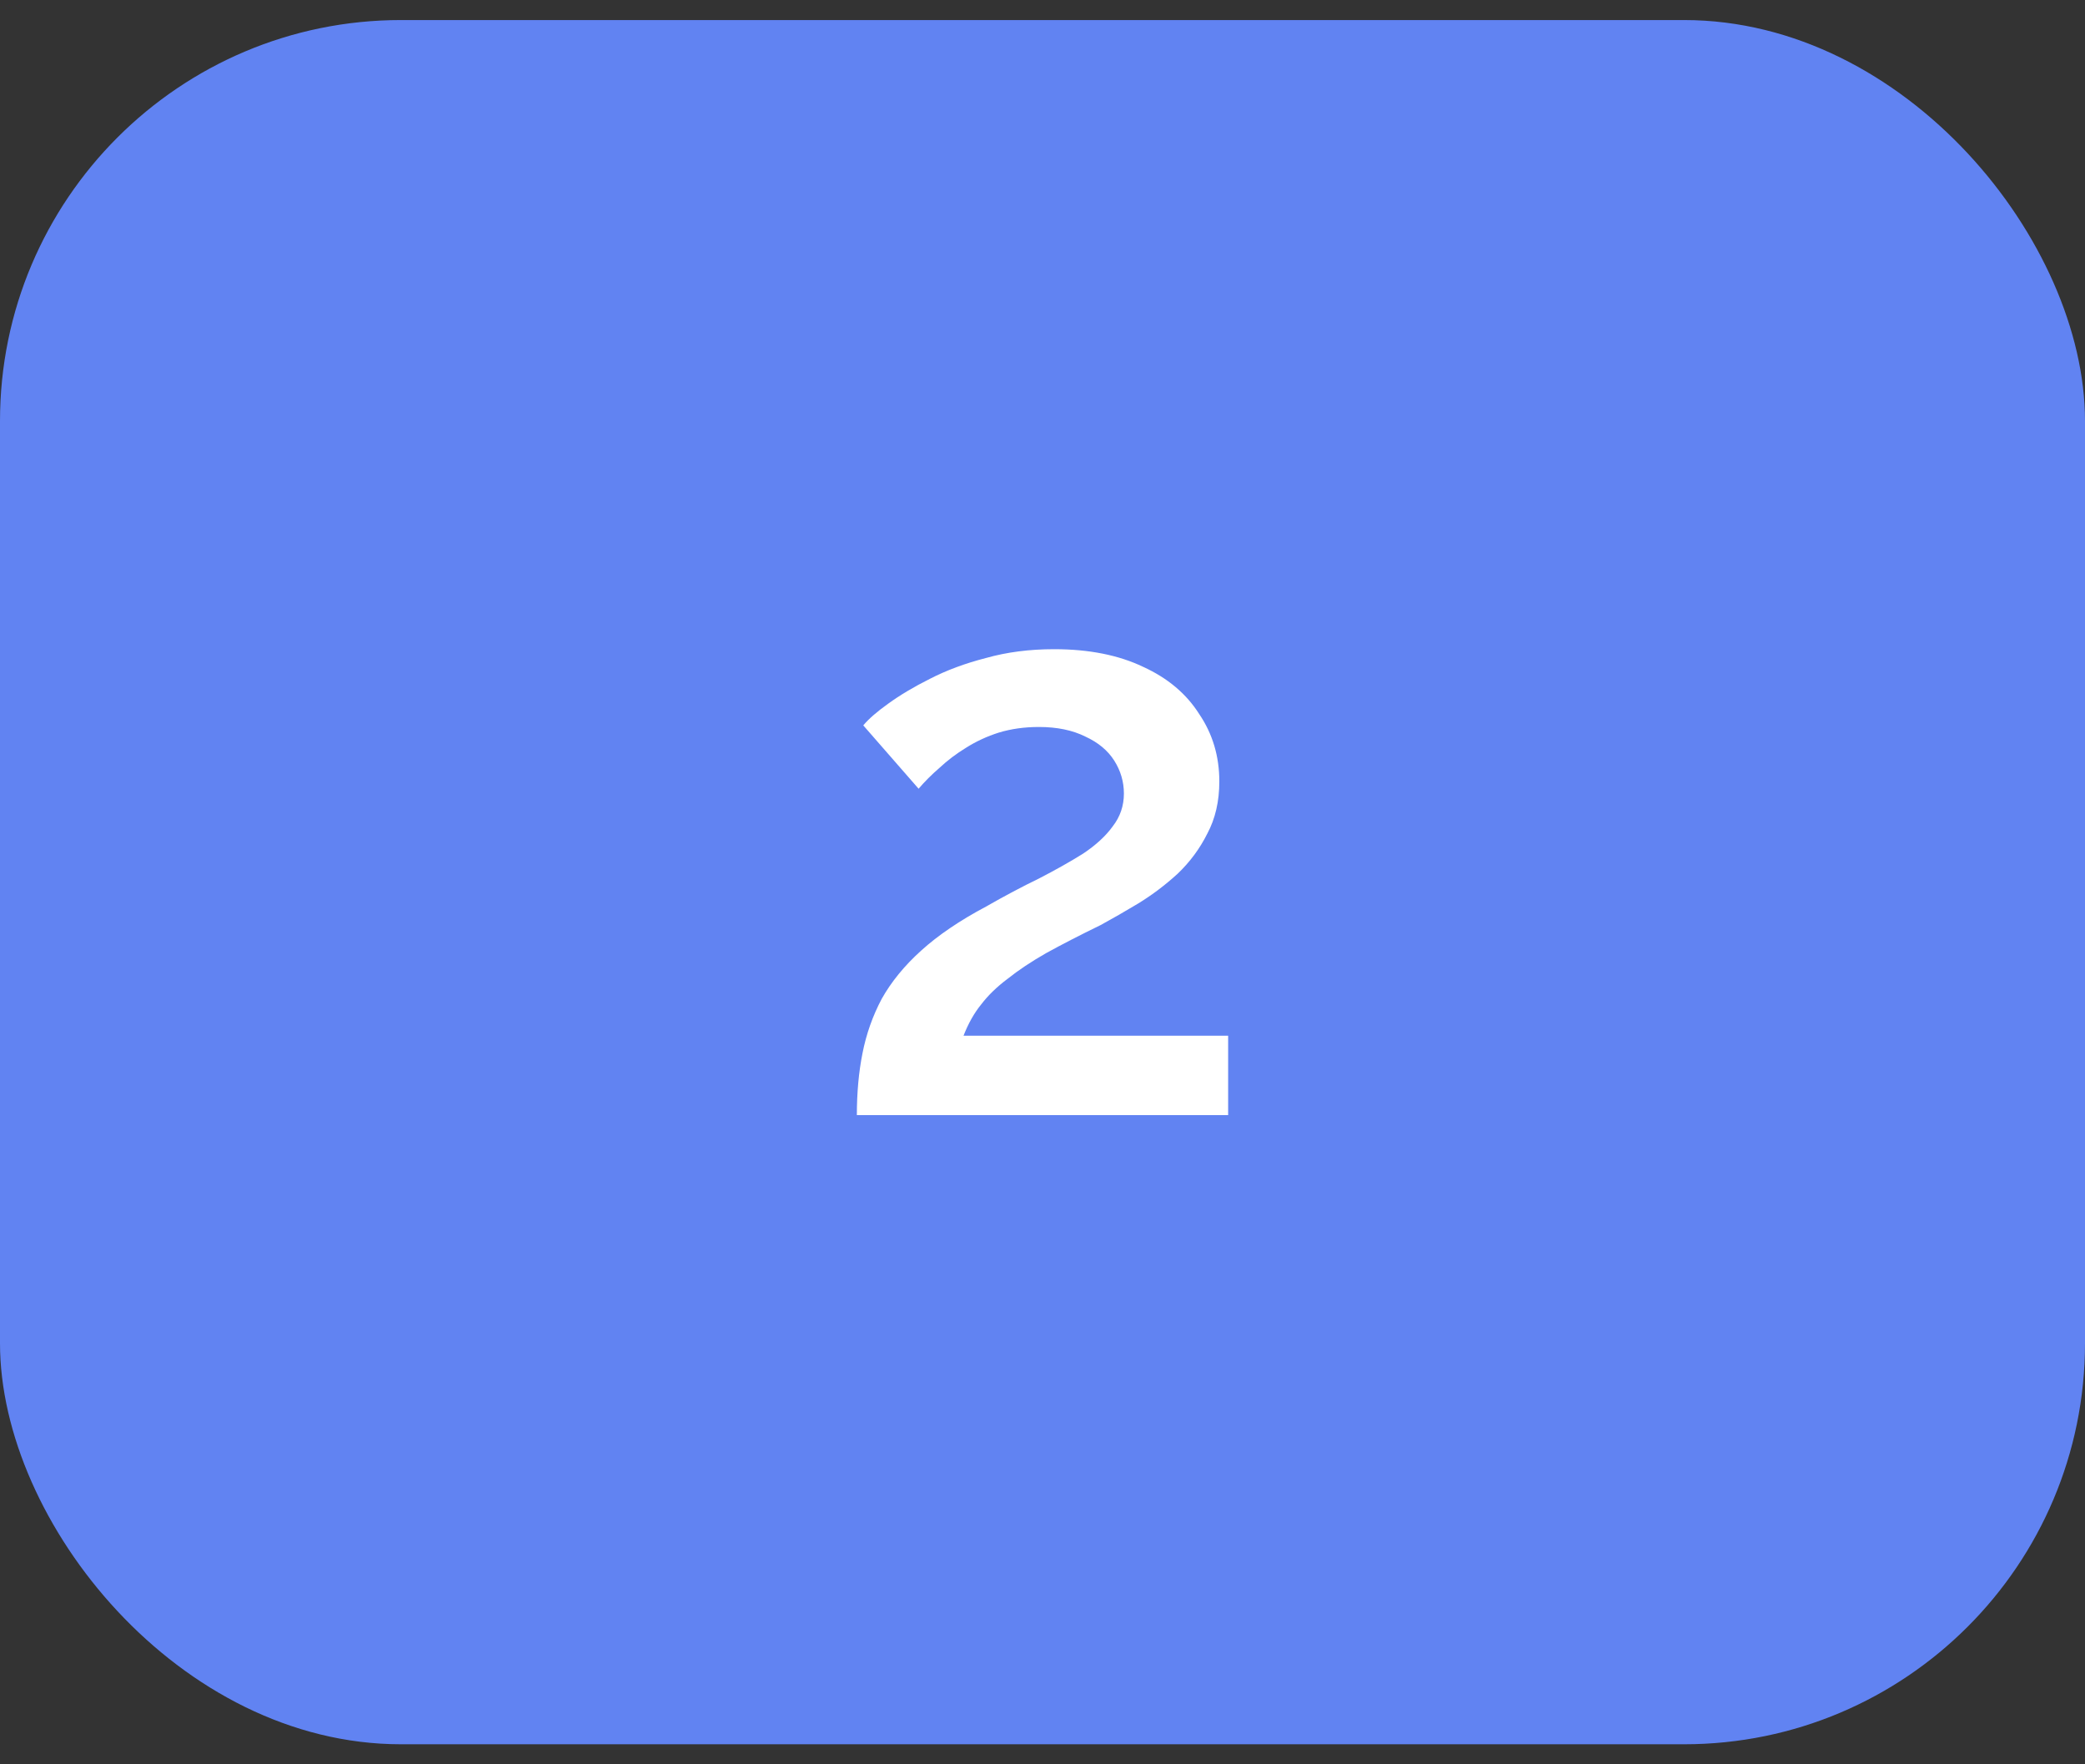
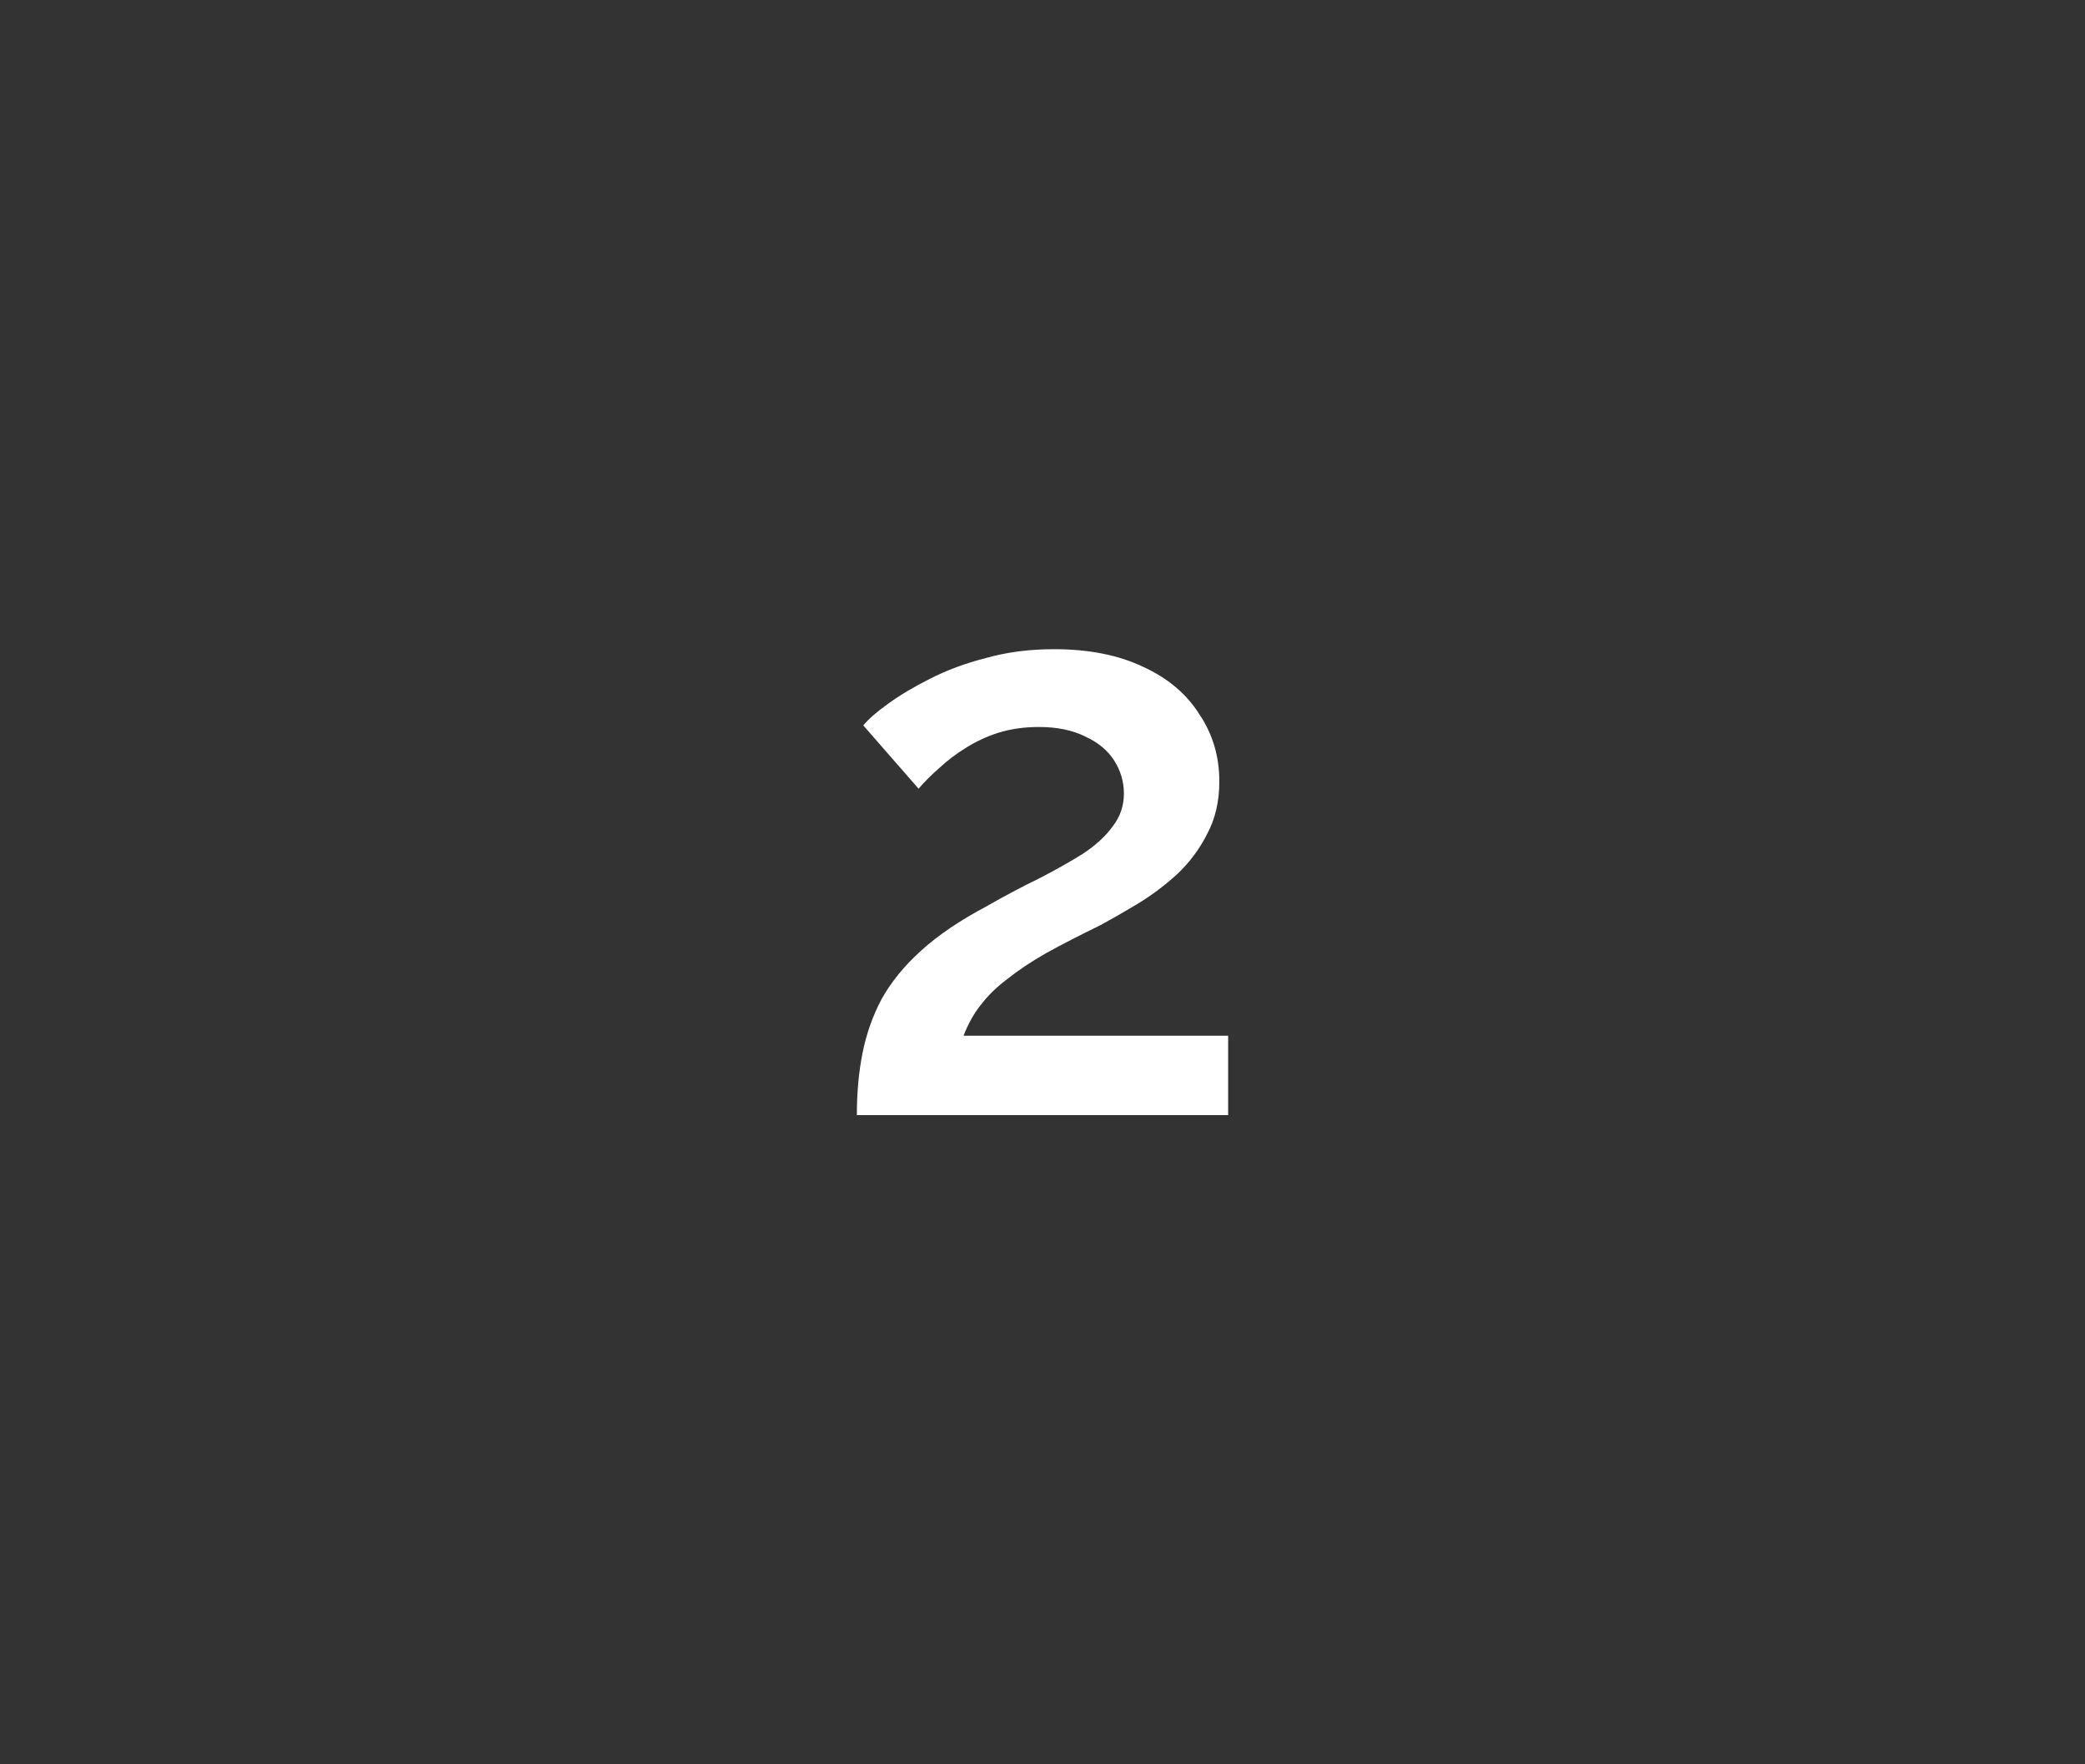
<svg xmlns="http://www.w3.org/2000/svg" width="52" height="44" viewBox="0 0 52 44" fill="none">
  <rect x="0" y="0" width="52" height="44" fill="#333333" stroke="none" />
-   <rect y="0.5" width="52" height="43" rx="10" fill="#6183F2" />
  <path d="M21.37 27.81C21.37 27.25 21.417 26.737 21.51 26.27C21.604 25.79 21.764 25.337 21.99 24.91C22.23 24.483 22.557 24.083 22.97 23.71C23.397 23.323 23.937 22.957 24.59 22.61C25.057 22.343 25.497 22.11 25.91 21.91C26.323 21.697 26.69 21.49 27.01 21.29C27.33 21.077 27.577 20.85 27.75 20.61C27.937 20.37 28.03 20.097 28.03 19.79C28.03 19.497 27.95 19.223 27.79 18.97C27.63 18.717 27.39 18.517 27.07 18.37C26.75 18.21 26.363 18.13 25.91 18.13C25.55 18.13 25.217 18.177 24.91 18.27C24.617 18.363 24.343 18.49 24.09 18.65C23.85 18.797 23.63 18.963 23.43 19.15C23.23 19.323 23.057 19.497 22.91 19.67L21.53 18.09C21.663 17.93 21.87 17.75 22.15 17.55C22.444 17.337 22.79 17.13 23.19 16.93C23.604 16.717 24.07 16.543 24.59 16.41C25.11 16.263 25.677 16.19 26.29 16.19C27.157 16.19 27.897 16.337 28.51 16.63C29.123 16.91 29.59 17.303 29.91 17.81C30.244 18.303 30.41 18.863 30.41 19.49C30.41 19.983 30.31 20.417 30.11 20.79C29.924 21.163 29.677 21.497 29.37 21.79C29.064 22.07 28.737 22.317 28.39 22.53C28.057 22.73 27.744 22.91 27.45 23.07C26.93 23.323 26.477 23.557 26.09 23.77C25.717 23.983 25.397 24.197 25.13 24.41C24.863 24.61 24.643 24.823 24.47 25.05C24.297 25.263 24.15 25.523 24.03 25.83H30.63V27.81H21.37Z" fill="white" />
</svg>